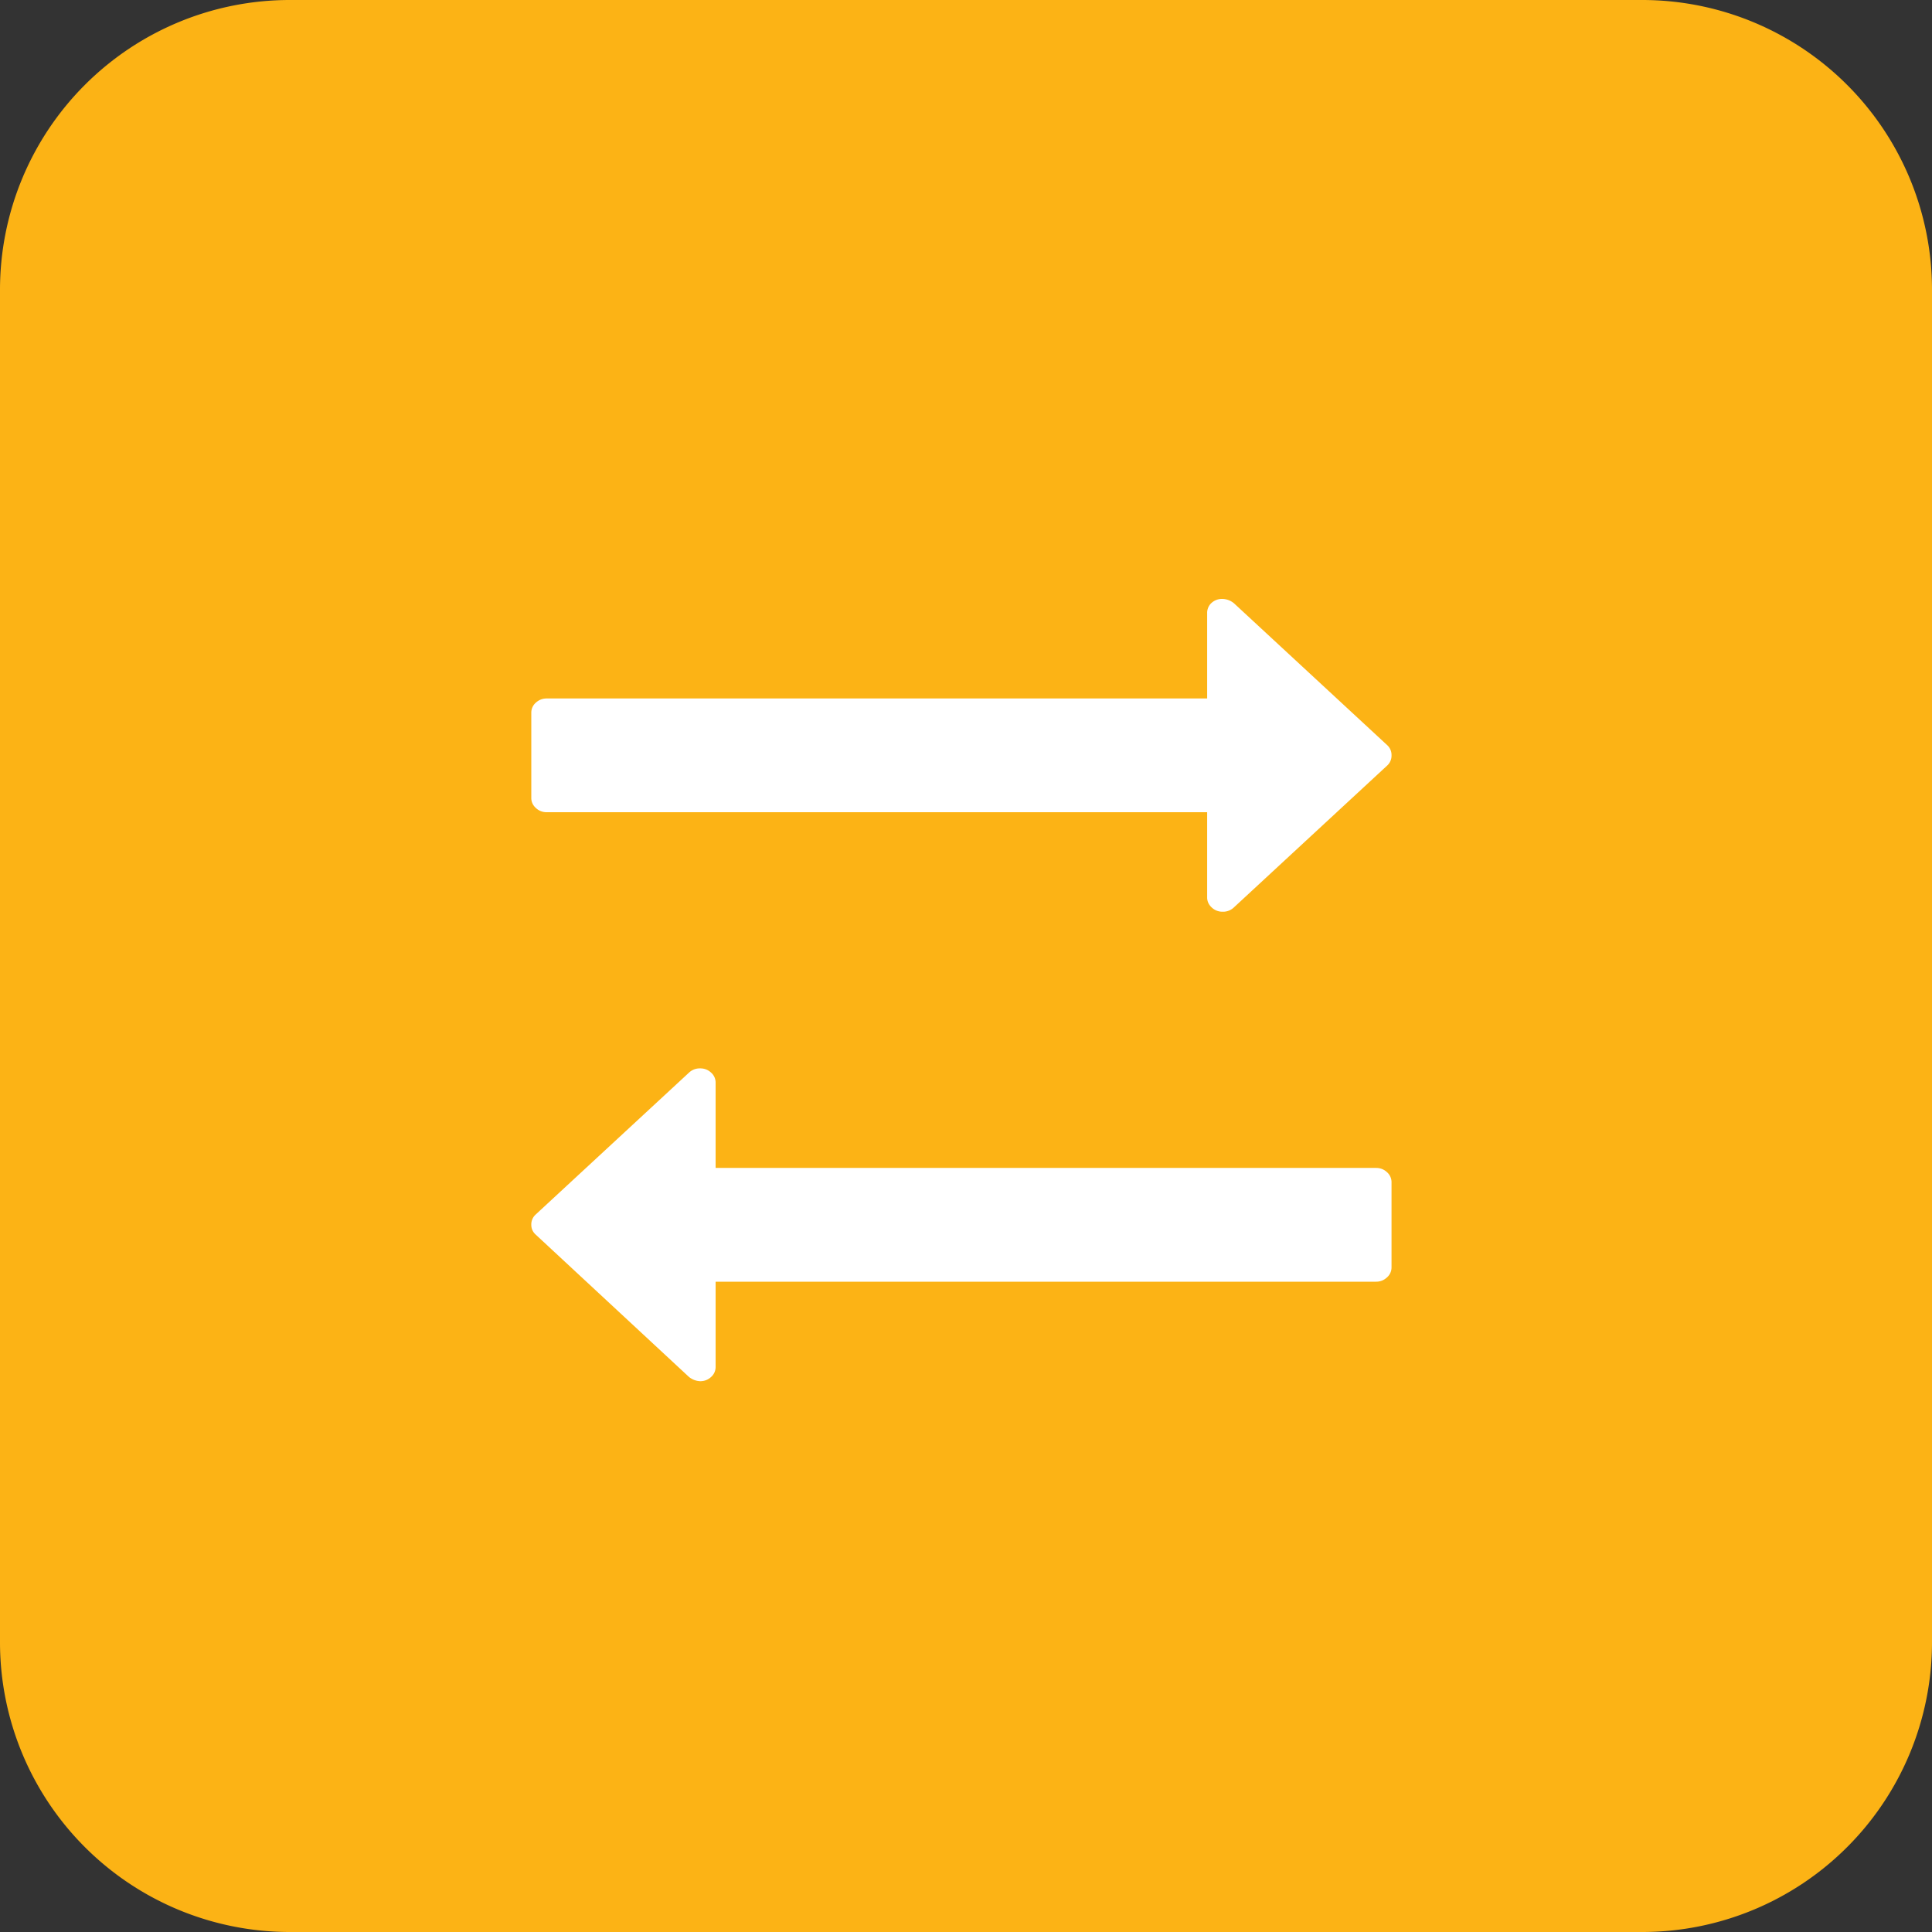
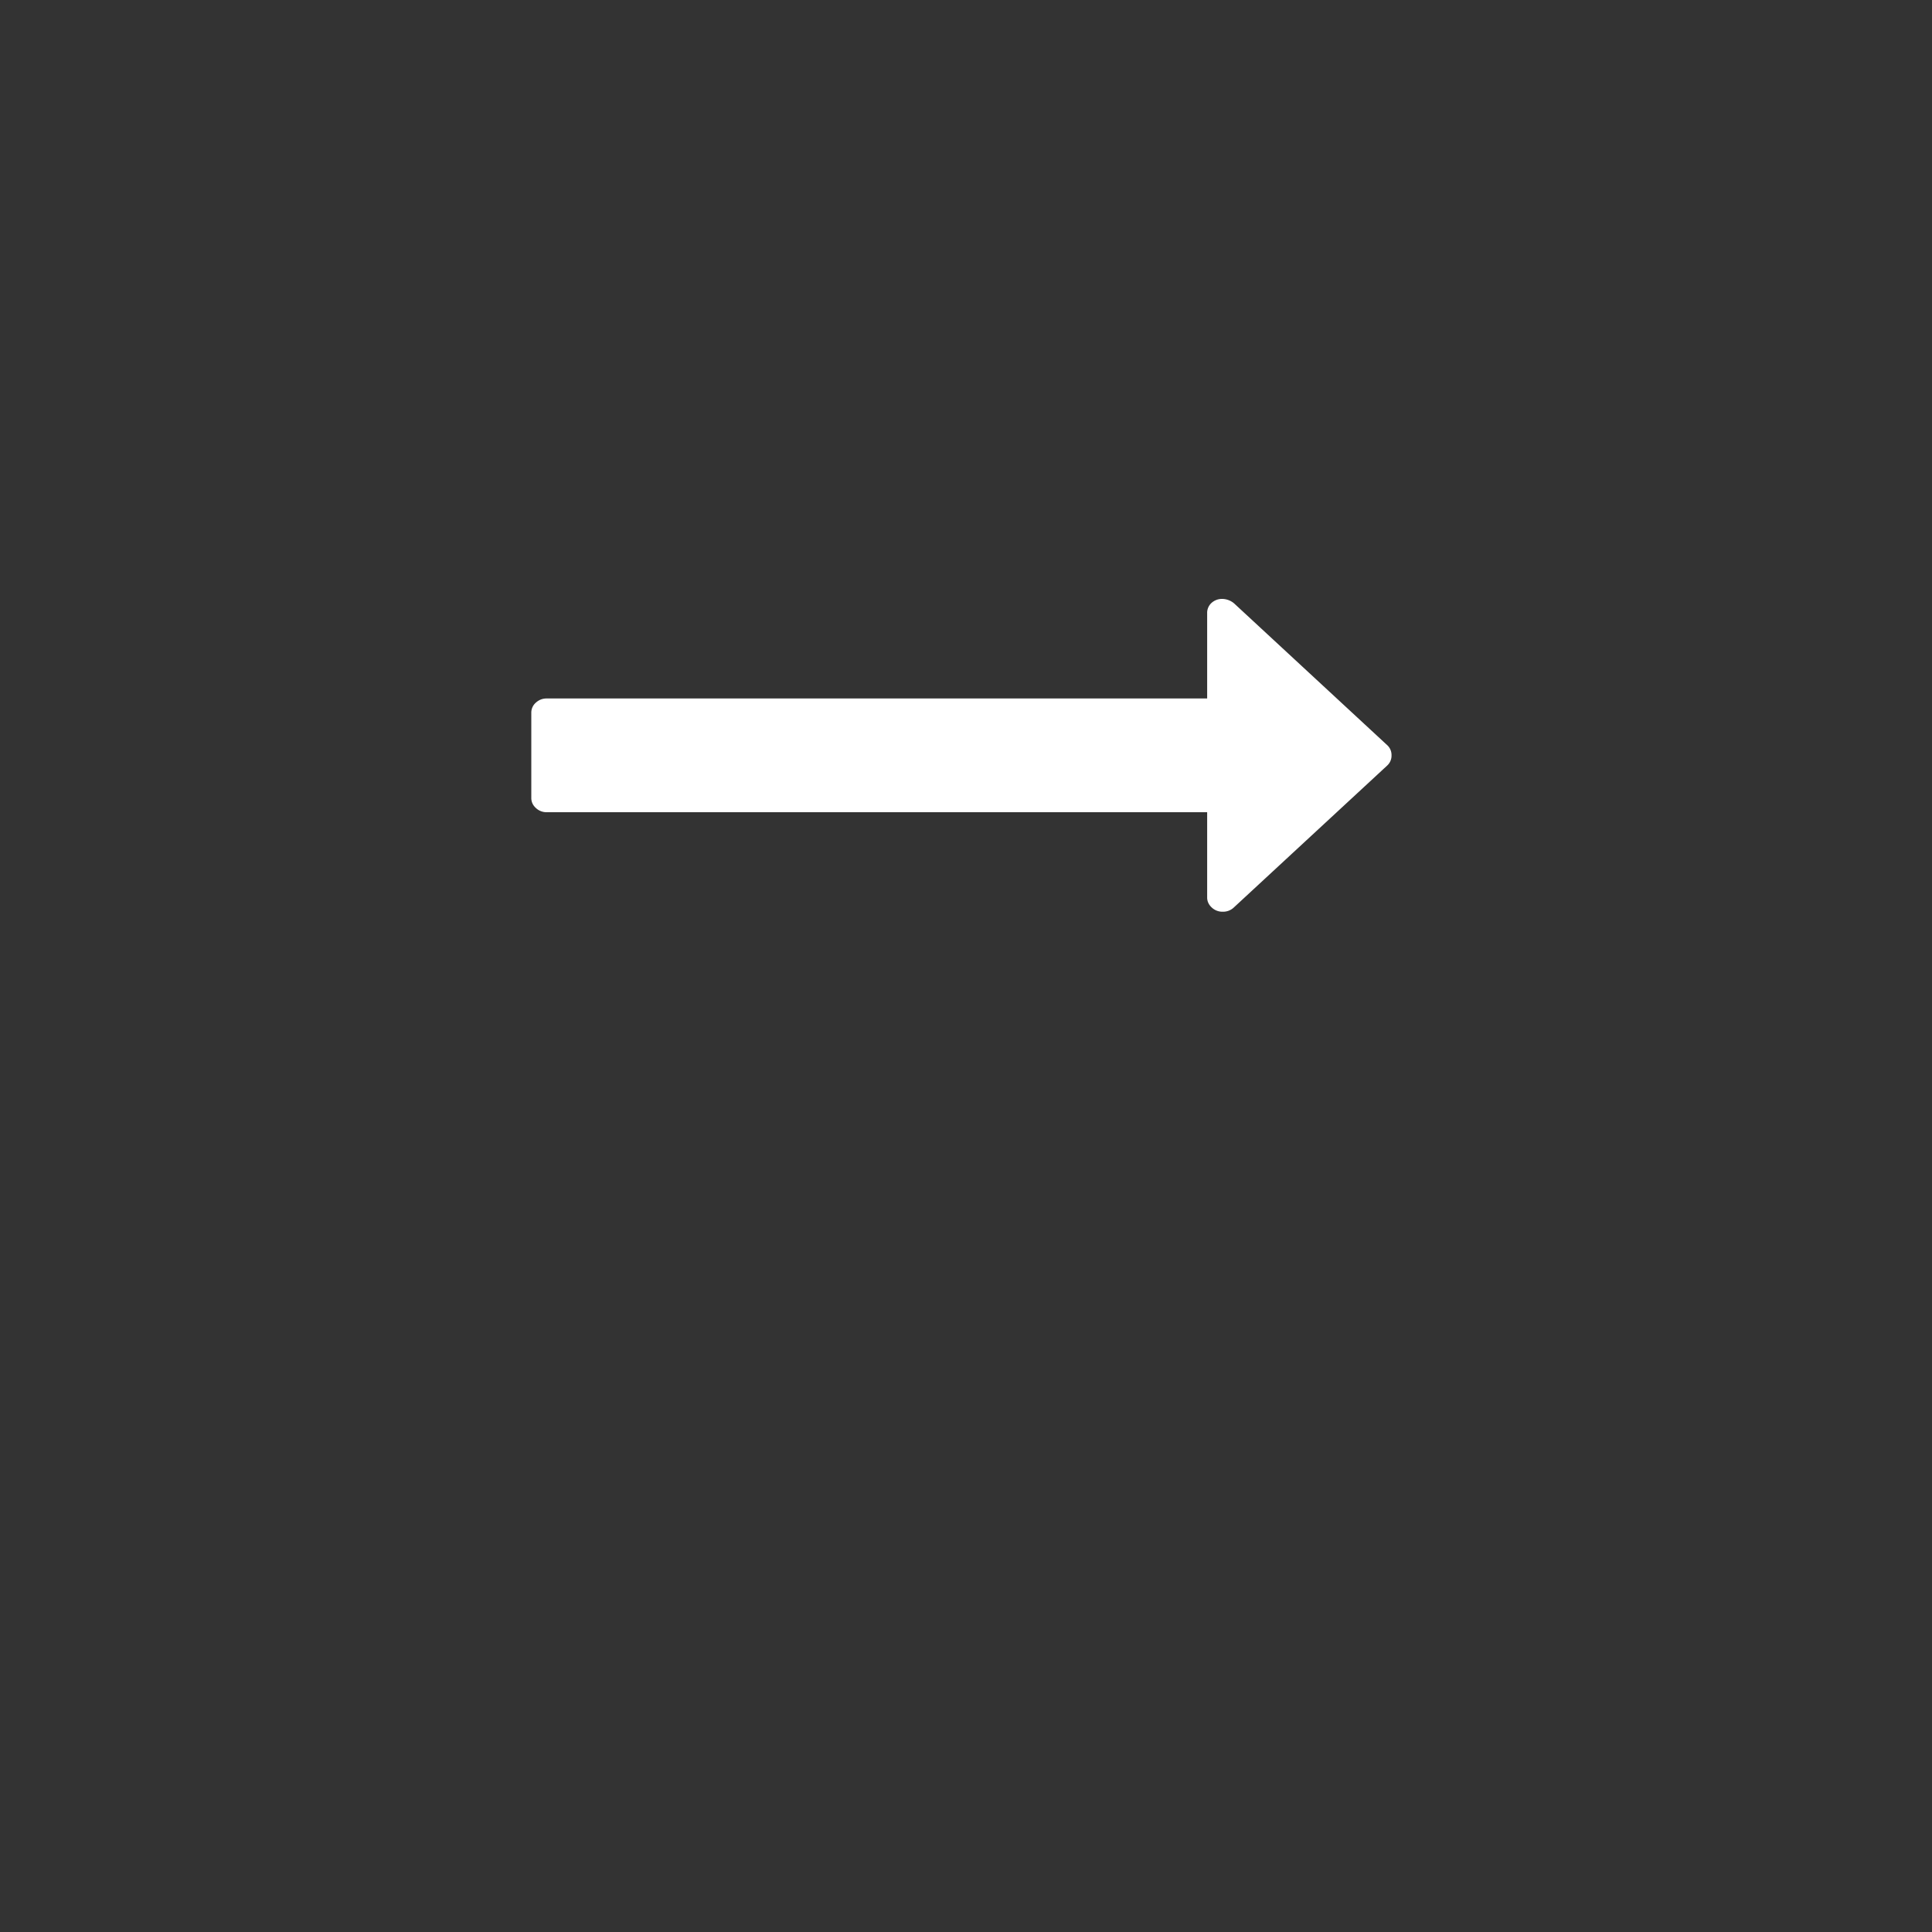
<svg xmlns="http://www.w3.org/2000/svg" width="40" height="40" viewBox="0 0 40 40">
  <rect x="0" y="0" width="40" height="40" fill="#333333" stroke="none" />
  <g>
    <g>
-       <path fill="#fcb315" d="M0 6a6 6 0 0 1 6-6h28a6 6 0 0 1 6 6v28a6 6 0 0 1-6 6H6a6 6 0 0 1-6-6z" />
-     </g>
+       </g>
    <g>
      <g>
        <path fill="#fff" d="M11.318 16.816h13.675v1.766c0 .08.032.148.095.207a.318.318 0 0 0 .223.087.322.322 0 0 0 .229-.083l3.18-2.943a.276.276 0 0 0 .09-.212.275.275 0 0 0-.09-.211l-3.17-2.935a.39.39 0 0 0-.239-.092.323.323 0 0 0-.228.083.276.276 0 0 0-.09.211v1.767H11.318c-.086 0-.16.029-.224.087a.273.273 0 0 0-.094.207v1.766c0 .08.031.149.094.207a.318.318 0 0 0 .224.088z" />
      </g>
      <g>
-         <path fill="#fff" d="M28.492 24.18H14.816v-1.766a.273.273 0 0 0-.094-.207.318.318 0 0 0-.224-.087.323.323 0 0 0-.228.083l-3.18 2.943a.276.276 0 0 0-.09.212c0 .08.03.147.09.202l3.17 2.944a.39.39 0 0 0 .238.092c.086 0 .161-.029.224-.087a.273.273 0 0 0 .094-.207v-1.766h13.676c.086 0 .16-.03.223-.088a.273.273 0 0 0 .095-.207v-1.766a.273.273 0 0 0-.095-.207.319.319 0 0 0-.223-.087z" />
-       </g>
+         </g>
    </g>
  </g>
</svg>